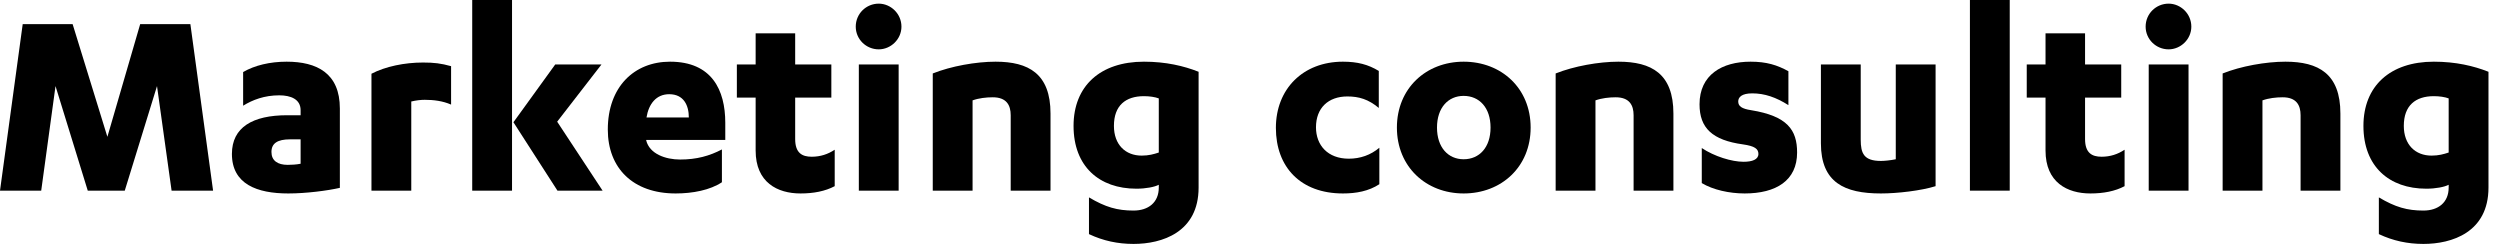
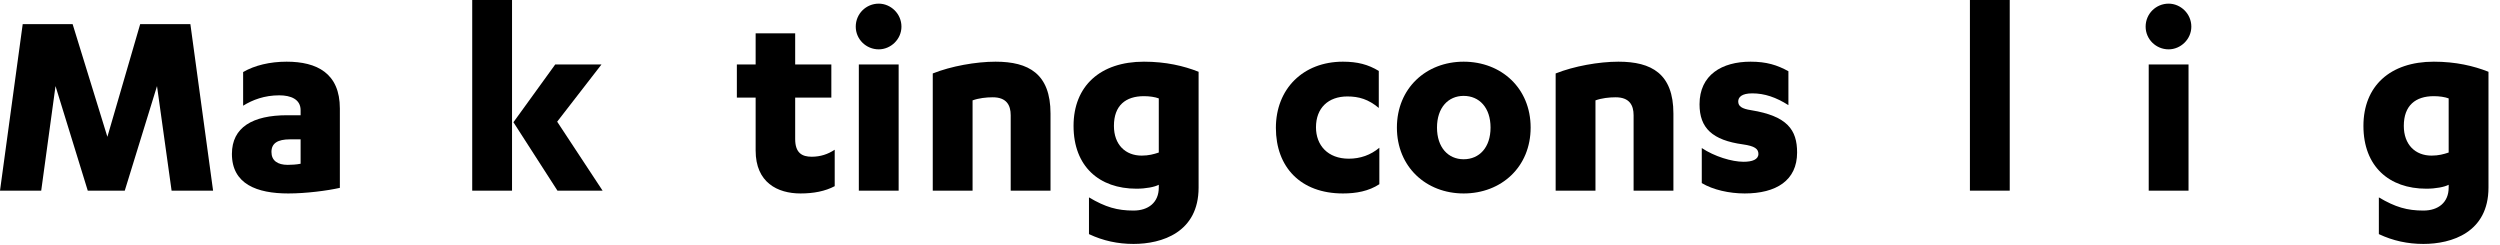
<svg xmlns="http://www.w3.org/2000/svg" width="214" height="21" viewBox="0 0 214 21" fill="none">
  <path d="M209.606 16.056V15.816C209.246 16.008 208.502 16.152 207.686 16.152C204.518 16.152 202.31 14.256 202.31 10.776C202.31 7.368 204.59 5.28 208.334 5.28C210.206 5.28 211.742 5.64 213.014 6.144V16.056C213.014 19.896 209.87 20.88 207.446 20.88C206.102 20.88 204.854 20.616 203.63 20.04V16.896C205.046 17.736 206.054 18.024 207.446 18.024C208.718 18.024 209.606 17.328 209.606 16.056ZM209.606 13.056V8.424C209.294 8.304 208.814 8.232 208.334 8.232C206.774 8.232 205.766 9.024 205.766 10.776C205.766 12.384 206.75 13.32 208.142 13.32C208.742 13.32 209.174 13.2 209.606 13.056Z" fill="black" />
-   <path d="M190.258 16.32V6.288C191.818 5.664 193.954 5.28 195.634 5.28C198.466 5.28 200.338 6.312 200.338 9.72V16.32H196.93V9.864C196.93 9 196.57 8.328 195.394 8.328C194.842 8.328 194.194 8.4 193.666 8.592V16.32H190.258Z" fill="black" />
  <path d="M187.338 5.52V16.32H183.93V5.52H187.338ZM185.634 4.224C184.554 4.224 183.666 3.36 183.666 2.28C183.666 1.176 184.554 0.312 185.634 0.312C186.666 0.312 187.578 1.176 187.578 2.28C187.578 3.36 186.666 4.224 185.634 4.224Z" fill="black" />
-   <path d="M173.489 8.352V5.52H175.097V2.856H178.481V5.52H181.577V8.352H178.481V11.904C178.481 13.104 179.081 13.416 179.897 13.416C180.641 13.416 181.289 13.2 181.865 12.816V15.936C181.049 16.368 180.065 16.56 178.937 16.56C176.969 16.56 175.097 15.624 175.097 12.888V8.352H173.489Z" fill="black" />
  <path d="M172.033 0V16.32H168.625V0H172.033Z" fill="black" />
-   <path d="M165.686 5.52V15.936C164.462 16.32 162.422 16.56 161.006 16.56C157.886 16.56 155.87 15.624 155.87 12.264V5.52H159.278V11.952C159.278 13.128 159.542 13.776 161.006 13.776C161.294 13.776 161.822 13.728 162.278 13.632V5.52H165.686Z" fill="black" />
  <path d="M145.672 15.672V12.672C146.752 13.392 148.24 13.848 149.248 13.848C149.992 13.848 150.52 13.656 150.52 13.176C150.52 12.744 150.208 12.504 149.2 12.36C146.584 12 145.48 10.968 145.48 8.928C145.48 6.408 147.4 5.28 149.848 5.28C151.216 5.28 152.128 5.568 153.088 6.096V9C152.032 8.328 151.048 7.992 149.992 7.992C149.08 7.992 148.792 8.328 148.792 8.688C148.792 9.096 149.104 9.312 149.896 9.432C152.992 9.936 153.832 11.112 153.832 13.056C153.832 15.456 152.032 16.56 149.344 16.56C148.024 16.56 146.632 16.248 145.672 15.672Z" fill="black" />
  <path d="M133.164 16.32V6.288C134.724 5.664 136.86 5.28 138.54 5.28C141.372 5.28 143.244 6.312 143.244 9.72V16.32H139.836V9.864C139.836 9 139.476 8.328 138.3 8.328C137.748 8.328 137.1 8.4 136.572 8.592V16.32H133.164Z" fill="black" />
  <path d="M119.575 10.92C119.575 7.56 122.071 5.28 125.287 5.28C128.527 5.28 131.023 7.56 131.023 10.92C131.023 14.28 128.527 16.56 125.287 16.56C122.071 16.56 119.575 14.28 119.575 10.92ZM127.591 10.92C127.591 9.216 126.631 8.208 125.287 8.208C123.967 8.208 123.007 9.216 123.007 10.92C123.007 12.624 123.967 13.632 125.287 13.632C126.631 13.632 127.591 12.624 127.591 10.92Z" fill="black" />
  <path d="M118.024 6.072V9.24C117.136 8.496 116.32 8.256 115.336 8.256C113.704 8.256 112.648 9.24 112.648 10.896C112.648 12.432 113.656 13.584 115.456 13.584C116.44 13.584 117.328 13.272 118.072 12.648V15.768C117.16 16.368 116.08 16.56 114.952 16.56C111.328 16.56 109.216 14.304 109.216 10.944C109.216 7.608 111.544 5.28 114.952 5.28C116.2 5.28 117.112 5.52 118.024 6.072Z" fill="black" />
  <path d="M99.192 16.056V15.816C98.832 16.008 98.088 16.152 97.272 16.152C94.104 16.152 91.896 14.256 91.896 10.776C91.896 7.368 94.176 5.28 97.92 5.28C99.792 5.28 101.328 5.64 102.6 6.144V16.056C102.6 19.896 99.456 20.88 97.032 20.88C95.688 20.88 94.44 20.616 93.216 20.04V16.896C94.632 17.736 95.64 18.024 97.032 18.024C98.304 18.024 99.192 17.328 99.192 16.056ZM99.192 13.056V8.424C98.88 8.304 98.4 8.232 97.92 8.232C96.36 8.232 95.352 9.024 95.352 10.776C95.352 12.384 96.336 13.32 97.728 13.32C98.328 13.32 98.76 13.2 99.192 13.056Z" fill="black" />
  <path d="M79.844 16.32V6.288C81.404 5.664 83.54 5.28 85.22 5.28C88.052 5.28 89.924 6.312 89.924 9.72V16.32H86.516V9.864C86.516 9 86.156 8.328 84.98 8.328C84.428 8.328 83.78 8.4 83.252 8.592V16.32H79.844Z" fill="black" />
  <path d="M76.924 5.52V16.32H73.516V5.52H76.924ZM75.22 4.224C74.14 4.224 73.252 3.36 73.252 2.28C73.252 1.176 74.14 0.312 75.22 0.312C76.252 0.312 77.164 1.176 77.164 2.28C77.164 3.36 76.252 4.224 75.22 4.224Z" fill="black" />
  <path d="M63.075 8.352V5.52H64.683V2.856H68.067V5.52H71.163V8.352H68.067V11.904C68.067 13.104 68.667 13.416 69.483 13.416C70.227 13.416 70.875 13.2 71.451 12.816V15.936C70.635 16.368 69.651 16.56 68.523 16.56C66.555 16.56 64.683 15.624 64.683 12.888V8.352H63.075Z" fill="black" />
-   <path d="M62.084 11.976H55.316V12.024C55.604 13.176 56.972 13.656 58.22 13.656C59.636 13.656 60.74 13.344 61.796 12.792V15.6C60.788 16.272 59.3 16.56 57.836 16.56C54.188 16.56 52.028 14.4 52.028 11.088C52.028 7.44 54.284 5.28 57.356 5.28C60.932 5.28 62.084 7.704 62.084 10.512V11.976ZM55.34 10.056H58.964C58.964 9.024 58.532 8.064 57.284 8.064C56.18 8.064 55.532 8.88 55.34 10.056Z" fill="black" />
  <path d="M47.718 16.32L43.95 10.464L47.526 5.52H51.486L47.694 10.416L51.582 16.32H47.718ZM43.83 0V16.32H40.422V0H43.83Z" fill="black" />
-   <path d="M35.205 8.688V16.32H31.797V6.312C32.997 5.688 34.629 5.352 36.213 5.352C37.149 5.352 37.749 5.424 38.613 5.664V8.952C37.893 8.64 37.125 8.544 36.357 8.544C35.997 8.544 35.613 8.592 35.205 8.688Z" fill="black" />
  <path d="M25.732 9.864V9.432C25.732 8.496 24.892 8.16 23.908 8.16C22.636 8.16 21.628 8.544 20.812 9.048V6.168C21.796 5.592 23.116 5.28 24.532 5.28C27.124 5.28 29.092 6.264 29.092 9.288V16.08C28.036 16.32 26.212 16.56 24.676 16.56C22.012 16.56 19.852 15.768 19.852 13.176C19.852 10.896 21.628 9.864 24.58 9.864H25.732ZM25.732 14.016V11.928H24.82C23.764 11.928 23.236 12.264 23.236 13.008C23.236 13.752 23.764 14.112 24.628 14.112C24.916 14.112 25.396 14.088 25.732 14.016Z" fill="black" />
  <path d="M10.68 16.32H7.512L4.752 7.368L3.528 16.32H0L1.944 2.064H6.216L9.192 11.712L12 2.064H16.296L18.24 16.32H14.688L13.44 7.368L10.68 16.32Z" fill="black" />
</svg>